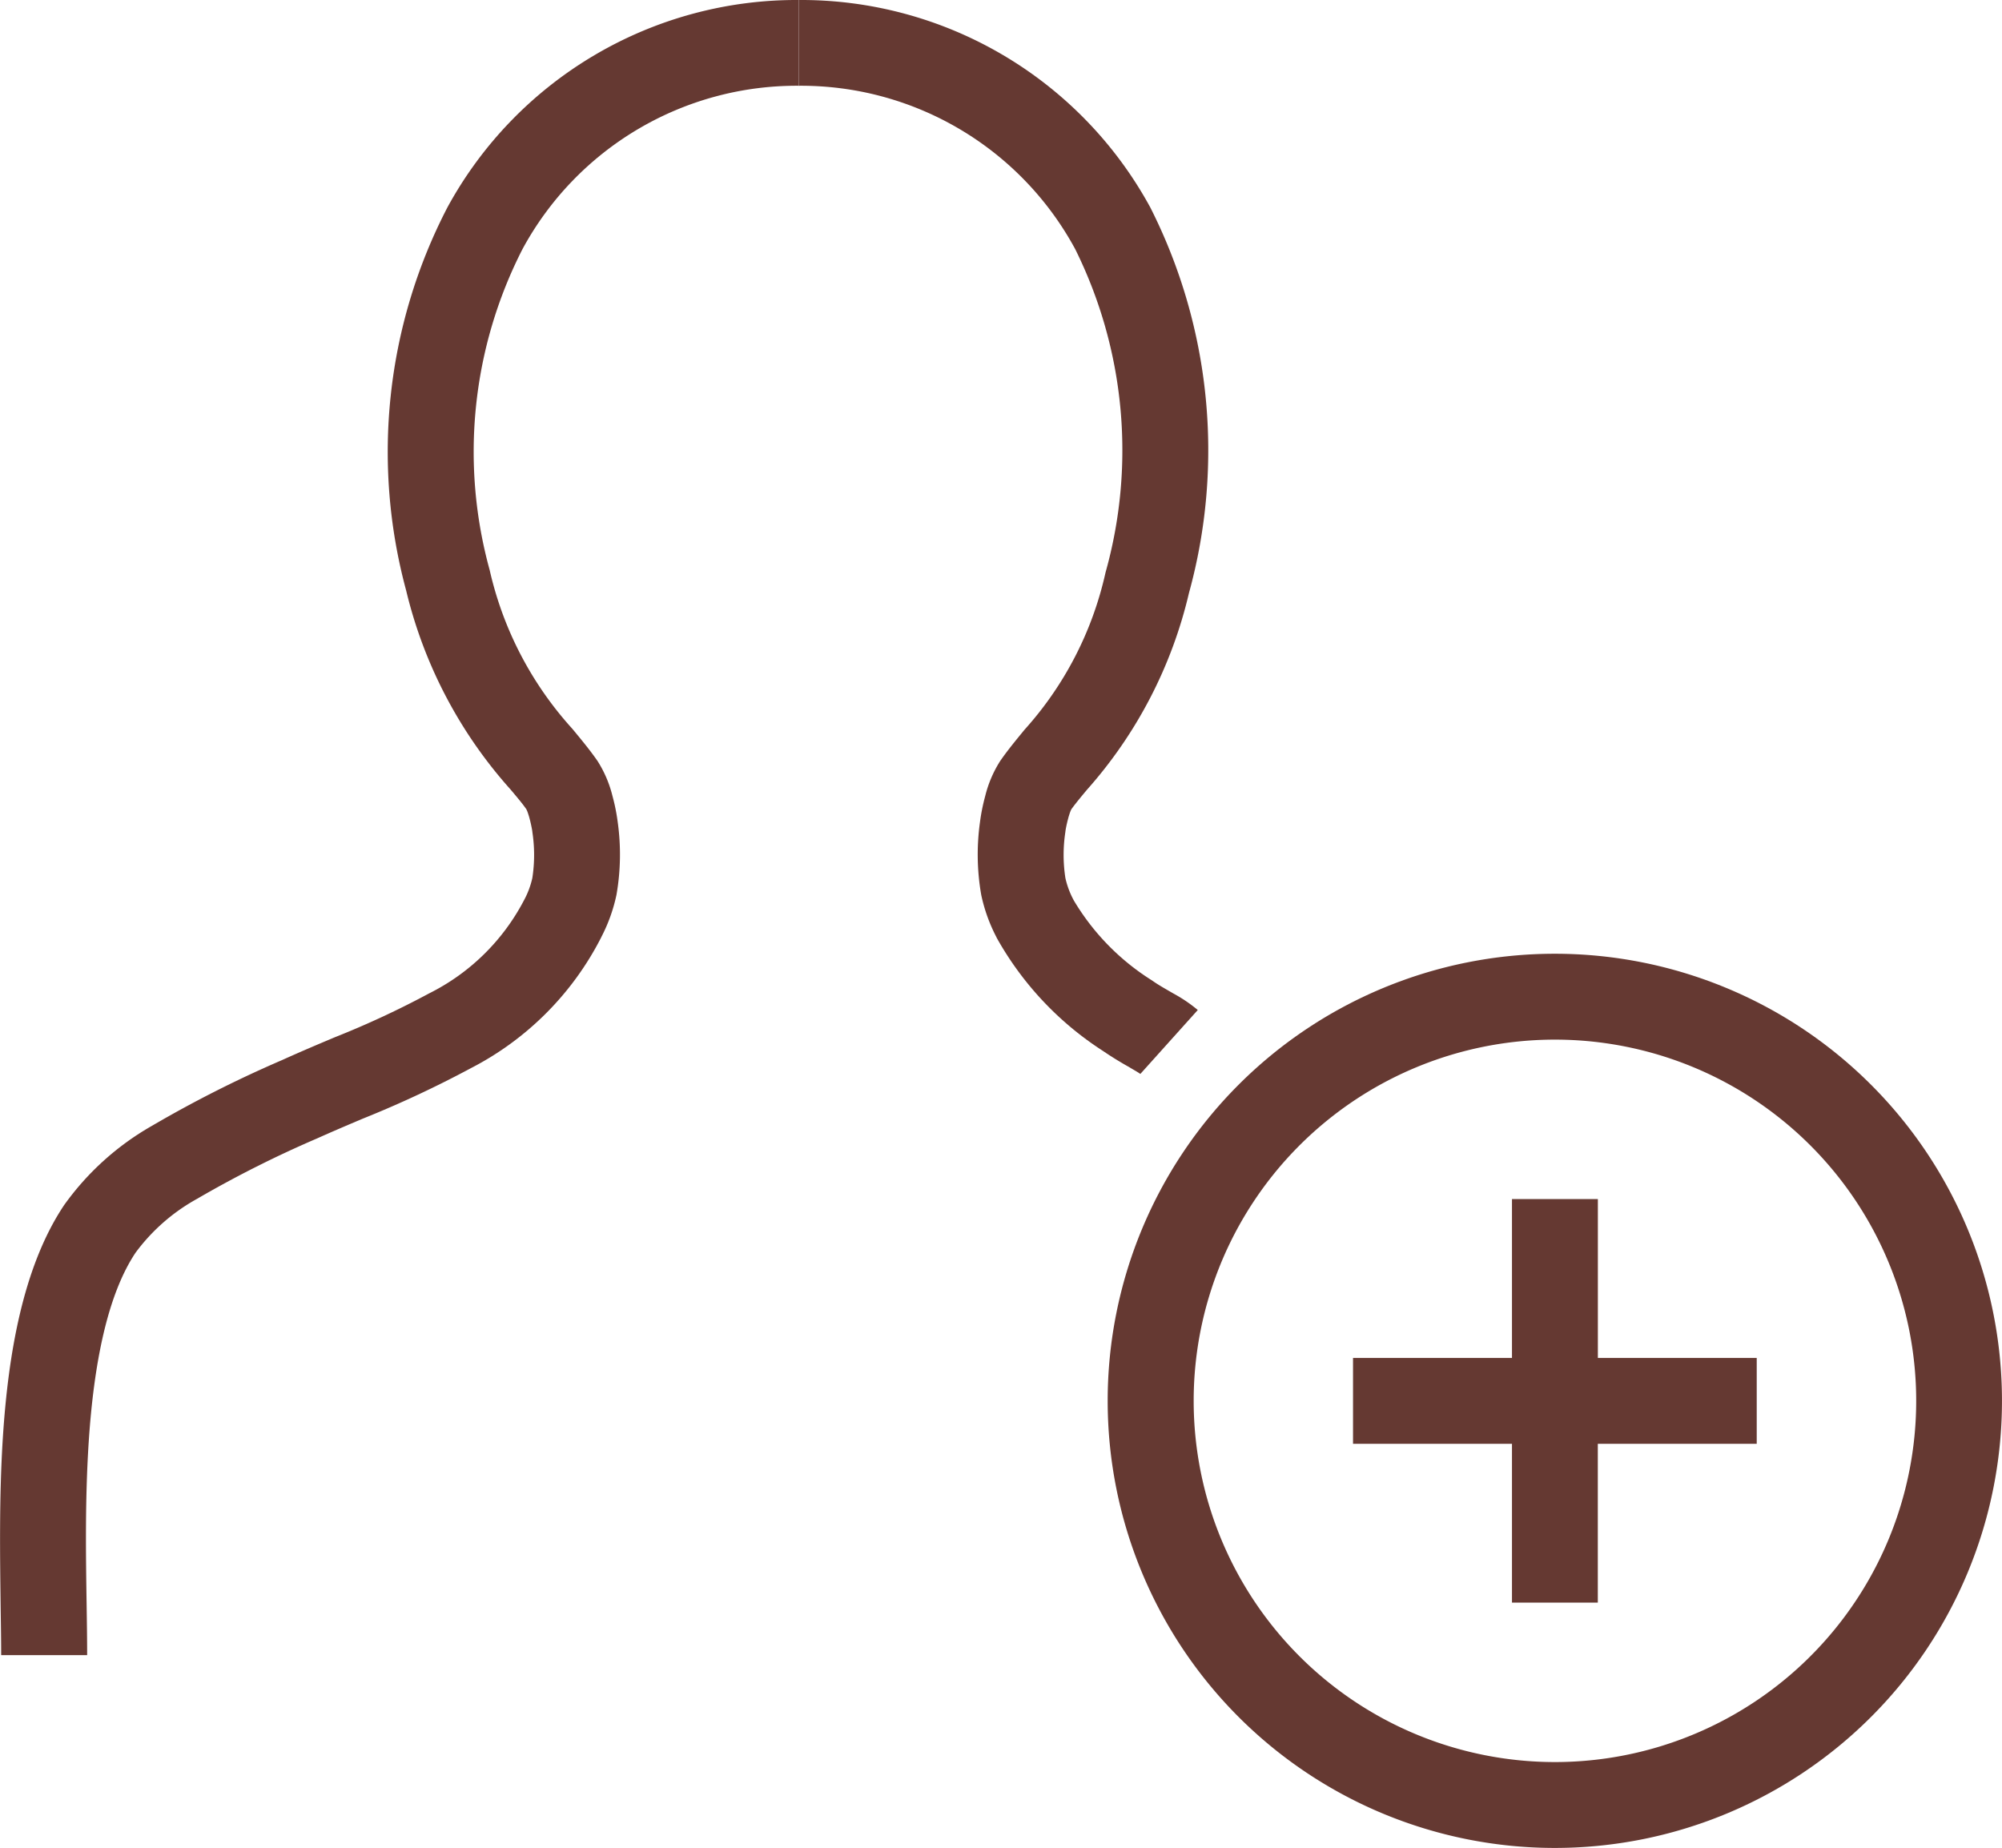
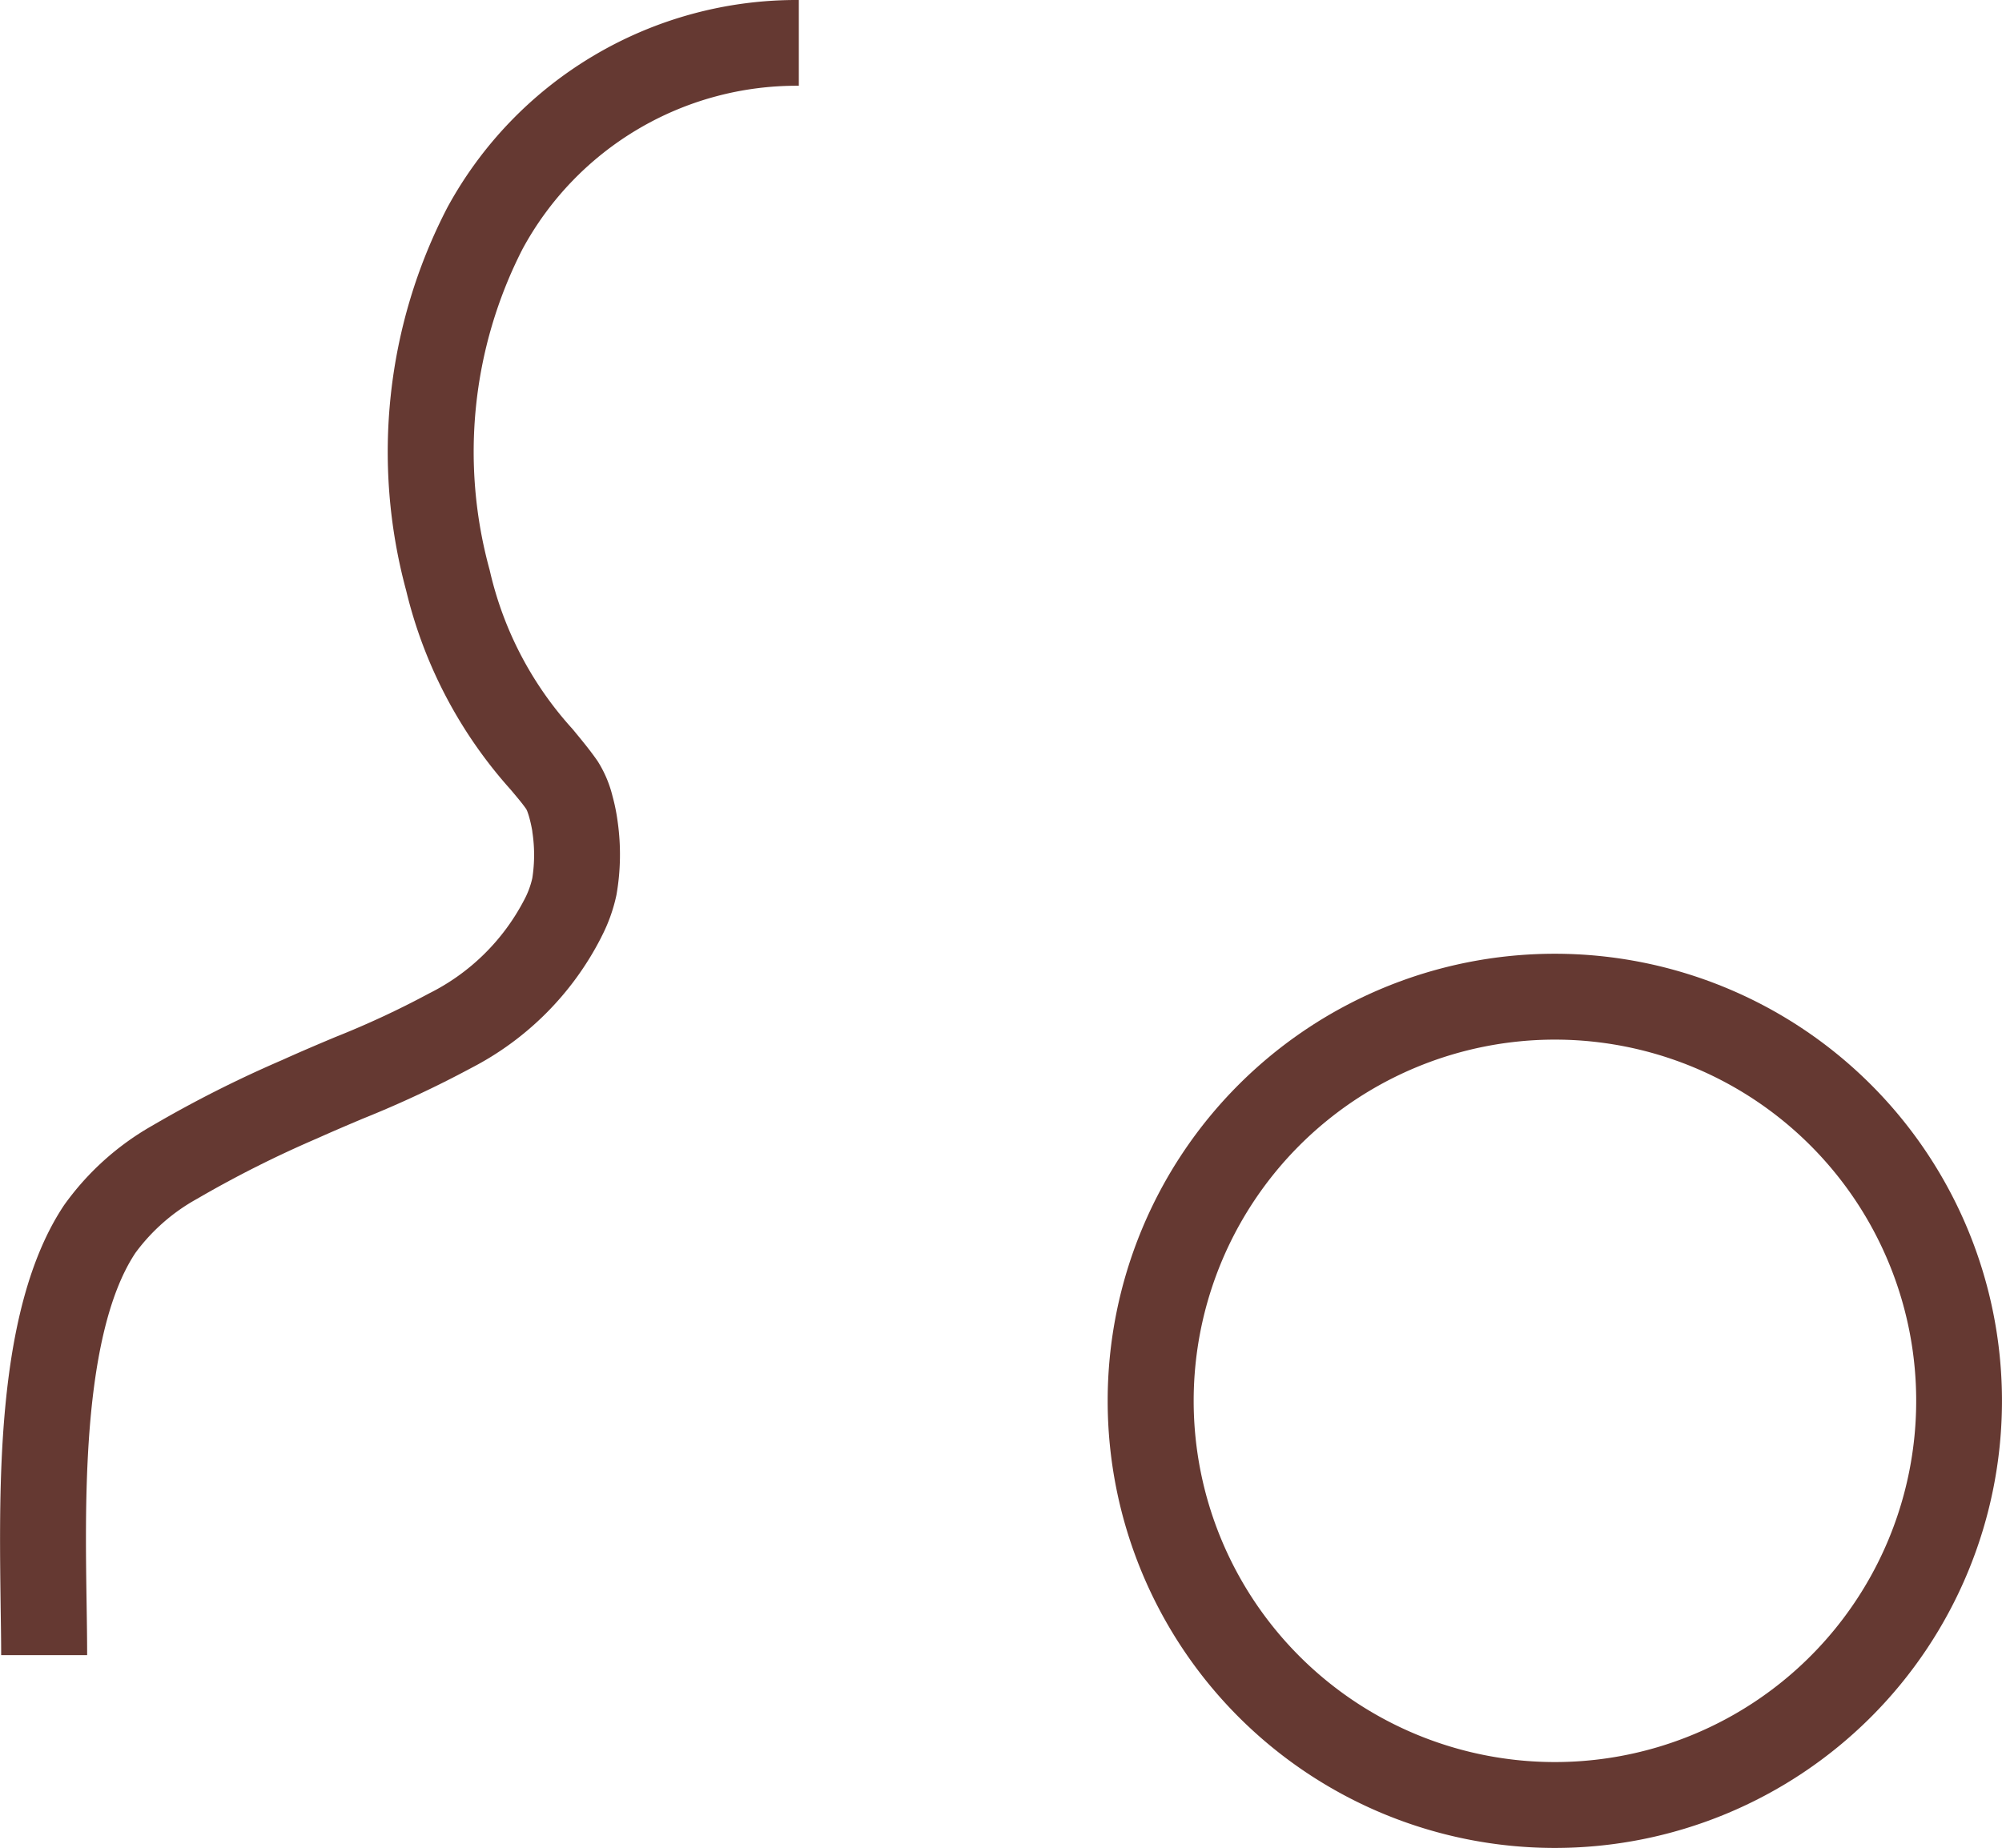
<svg xmlns="http://www.w3.org/2000/svg" width="70.23" height="64.834" viewBox="0 0 70.23 64.834">
  <defs>
    <style>
            .cls-1,.cls-2{fill:#653932}.cls-2{fill-rule:evenodd}
        </style>
  </defs>
  <g id="user_icon" transform="translate(-.143 -.891)">
    <path id="Path_119" d="M18.472 9.631A10.932 10.932 0 0 1 28.166 3.9V.891a13.945 13.945 0 0 0-12.328 7.277 18.624 18.624 0 0 0-1.447 13.441 16.063 16.063 0 0 0 3.663 6.982c.23.274.423.5.559.7 0 .01.013.028.024.056a2.679 2.679 0 0 1 .085.268 4.99 4.99 0 0 1 .09.412l.005.035v.012a5.311 5.311 0 0 1 0 1.623 3.021 3.021 0 0 1-.3.794 7.558 7.558 0 0 1-3.321 3.253 31.529 31.529 0 0 1-3.296 1.534c-.6.252-1.218.514-1.868.808a41.749 41.749 0 0 0-4.562 2.306 9.645 9.645 0 0 0-3.08 2.783C.926 45.367.428 48.483.245 51.3c-.137 2.112-.1 4.274-.079 6.008.009.611.018 1.169.018 1.653H3.2c0-.56-.009-1.17-.019-1.815-.026-1.708-.055-3.67.073-5.65.18-2.763.657-5.174 1.644-6.654a6.708 6.708 0 0 1 2.155-1.889 39.038 39.038 0 0 1 4.223-2.125c.5-.225 1.035-.453 1.593-.689a37.883 37.883 0 0 0 3.808-1.78 10.542 10.542 0 0 0 4.545-4.559l.021-.044a5.8 5.8 0 0 0 .526-1.471 8.217 8.217 0 0 0 .043-2.554 6.716 6.716 0 0 0-.182-.907 4.121 4.121 0 0 0-.525-1.233c-.266-.384-.567-.747-.884-1.13a12.341 12.341 0 0 1-2.9-5.568 15.625 15.625 0 0 1 1.151-11.262z" class="cls-1" data-name="Path 119" />
-     <path id="Path_120" d="M33.088 9.631A10.932 10.932 0 0 0 23.394 3.9V.891a13.945 13.945 0 0 1 12.328 7.277A18.865 18.865 0 0 1 37.078 21.7a15.8 15.8 0 0 1-3.578 6.9c-.225.269-.415.5-.552.691 0 .01-.013.028-.024.056a2.715 2.715 0 0 0-.085.268 4.99 4.99 0 0 0-.07.3c-.009.044-.015.082-.02.112l-.005.035v.012a5.307 5.307 0 0 0 0 1.623 3.021 3.021 0 0 0 .3.794 8.359 8.359 0 0 0 2.741 2.8c.2.143.422.268.678.416l.078.045a5.147 5.147 0 0 1 .847.575l-2.014 2.242.008.007s-.022-.017-.08-.054c-.075-.048-.169-.1-.3-.179l-.062-.036a12.04 12.04 0 0 1-.879-.545 11.232 11.232 0 0 1-3.723-3.962l-.021-.044a5.792 5.792 0 0 1-.526-1.47 8.217 8.217 0 0 1-.043-2.554 6.716 6.716 0 0 1 .182-.907 4.121 4.121 0 0 1 .525-1.233c.26-.376.551-.728.856-1.1a12.165 12.165 0 0 0 2.84-5.511 15.877 15.877 0 0 0-1.063-11.35z" class="cls-1" data-name="Path 120" transform="translate(4.773)" />
    <path id="Path_121" d="M48.069 57.013A12.673 12.673 0 1 0 35.4 44.34a12.673 12.673 0 0 0 12.669 12.673zm0 3.013A15.686 15.686 0 1 0 32.383 44.34a15.686 15.686 0 0 0 15.686 15.686z" class="cls-2" data-name="Path 121" transform="translate(6.617 5.699)" />
-     <path id="Path_122" d="M45.1 41.369v-5.574h3.013v5.574h5.573v3.013h-5.575v5.573H45.1v-5.573h-5.576v-3.013z" class="cls-2" data-name="Path 122" transform="translate(8.083 7.164)" />
  </g>
</svg>